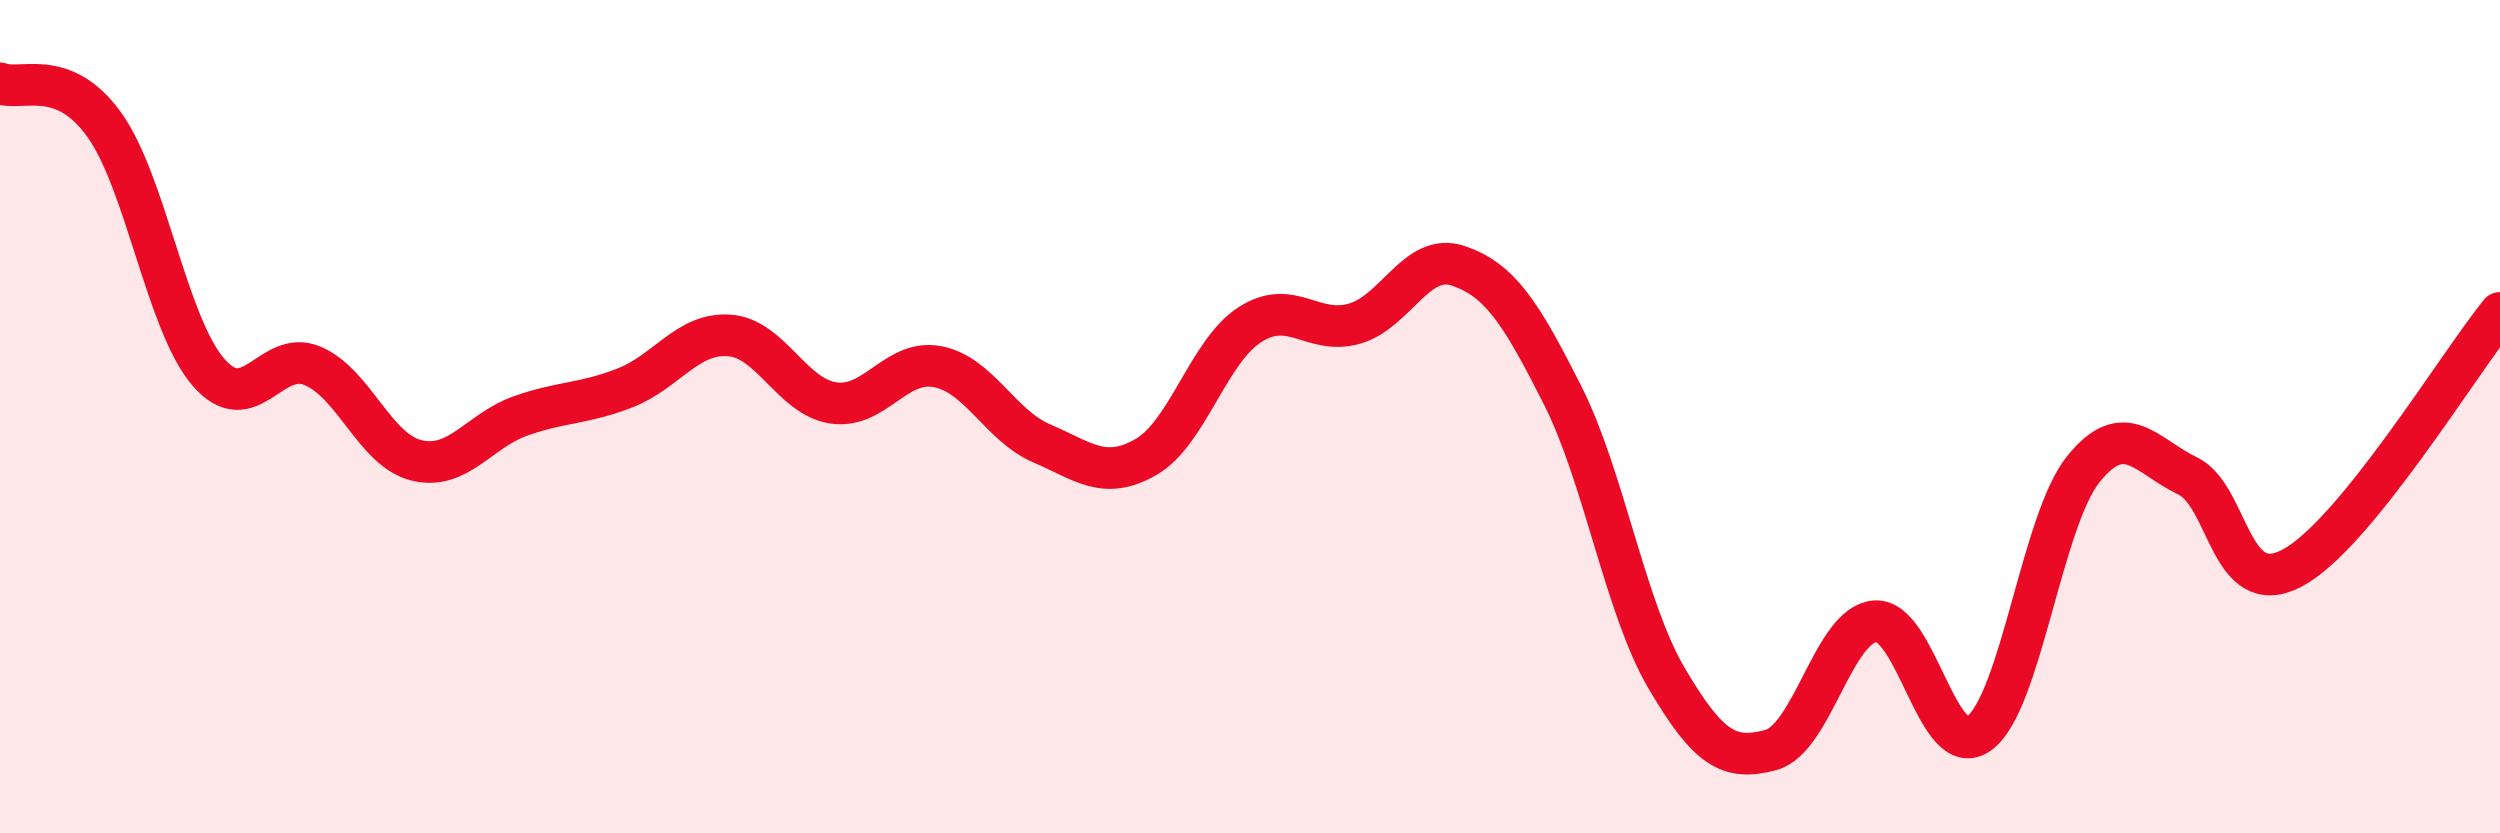
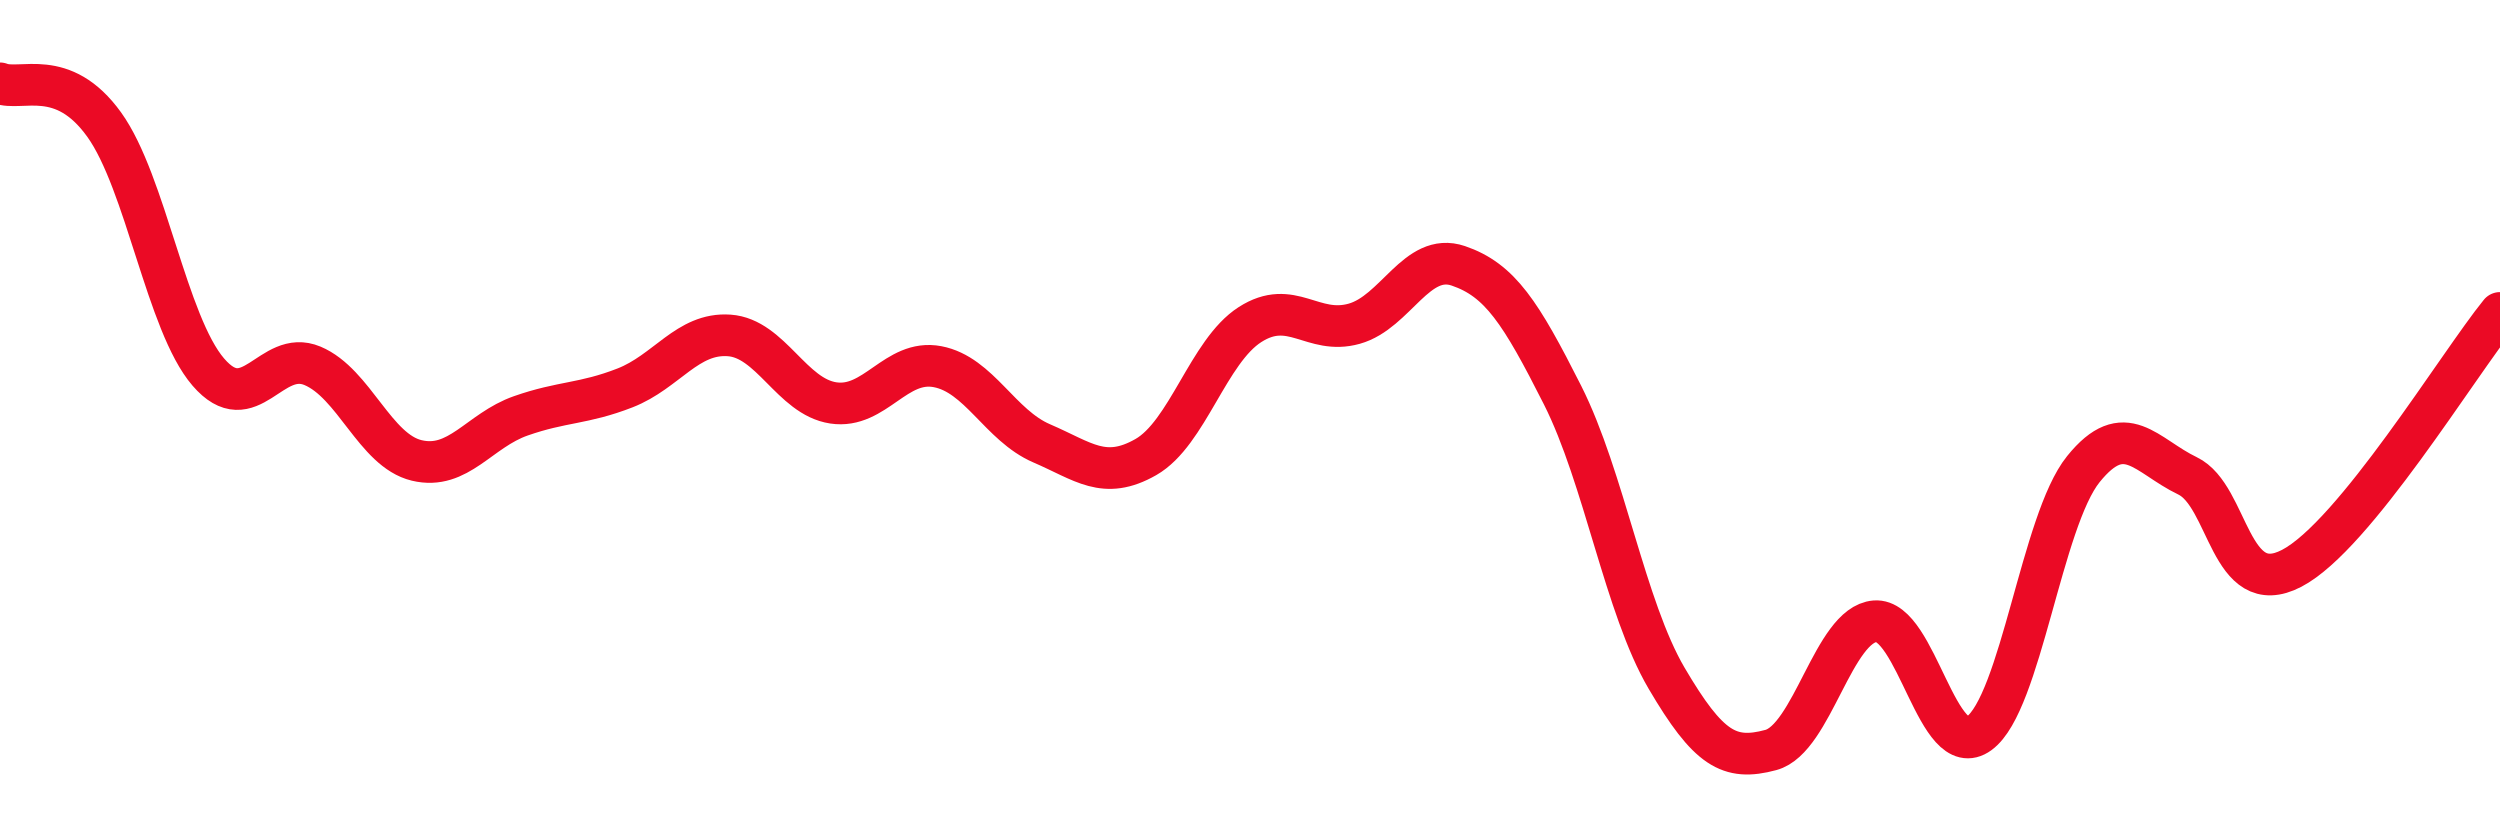
<svg xmlns="http://www.w3.org/2000/svg" width="60" height="20" viewBox="0 0 60 20">
-   <path d="M 0,2 C 0.5,2.2 1.5,1.6 2.5,2.99 C 3.5,4.38 4,7.77 5,8.93 C 6,10.09 6.5,8.36 7.5,8.78 C 8.5,9.2 9,10.81 10,11.05 C 11,11.29 11.5,10.33 12.5,9.98 C 13.5,9.63 14,9.7 15,9.31 C 16,8.92 16.5,7.98 17.5,8.05 C 18.5,8.12 19,9.52 20,9.67 C 21,9.82 21.5,8.61 22.5,8.8 C 23.5,8.99 24,10.21 25,10.64 C 26,11.07 26.5,11.54 27.5,10.97 C 28.5,10.4 29,8.43 30,7.79 C 31,7.15 31.5,8.05 32.5,7.77 C 33.5,7.49 34,6.04 35,6.38 C 36,6.72 36.5,7.5 37.5,9.48 C 38.5,11.46 39,14.58 40,16.28 C 41,17.98 41.5,18.27 42.5,18 C 43.5,17.73 44,14.99 45,14.91 C 46,14.83 46.5,18.33 47.5,17.6 C 48.5,16.87 49,12.5 50,11.26 C 51,10.02 51.5,10.94 52.5,11.42 C 53.5,11.9 53.5,14.42 55,13.64 C 56.5,12.86 59,8.74 60,7.51L60 20L0 20Z" fill="#EB0A25" opacity="0.1" stroke-linecap="round" stroke-linejoin="round" />
  <path d="M 0,2 C 0.5,2.2 1.5,1.6 2.5,2.99 C 3.5,4.38 4,7.77 5,8.93 C 6,10.09 6.5,8.36 7.5,8.78 C 8.5,9.2 9,10.81 10,11.05 C 11,11.29 11.5,10.33 12.5,9.98 C 13.5,9.63 14,9.7 15,9.31 C 16,8.92 16.5,7.98 17.5,8.05 C 18.5,8.12 19,9.52 20,9.67 C 21,9.82 21.5,8.61 22.5,8.8 C 23.5,8.99 24,10.21 25,10.64 C 26,11.07 26.5,11.54 27.5,10.97 C 28.5,10.4 29,8.43 30,7.79 C 31,7.15 31.5,8.05 32.5,7.77 C 33.5,7.49 34,6.04 35,6.38 C 36,6.72 36.5,7.5 37.5,9.48 C 38.5,11.46 39,14.58 40,16.28 C 41,17.98 41.5,18.27 42.5,18 C 43.5,17.73 44,14.99 45,14.91 C 46,14.83 46.5,18.33 47.5,17.6 C 48.5,16.87 49,12.5 50,11.26 C 51,10.02 51.5,10.94 52.5,11.42 C 53.5,11.9 53.5,14.42 55,13.64 C 56.5,12.86 59,8.74 60,7.51" stroke="#EB0A25" stroke-width="1" fill="none" stroke-linecap="round" stroke-linejoin="round" />
</svg>